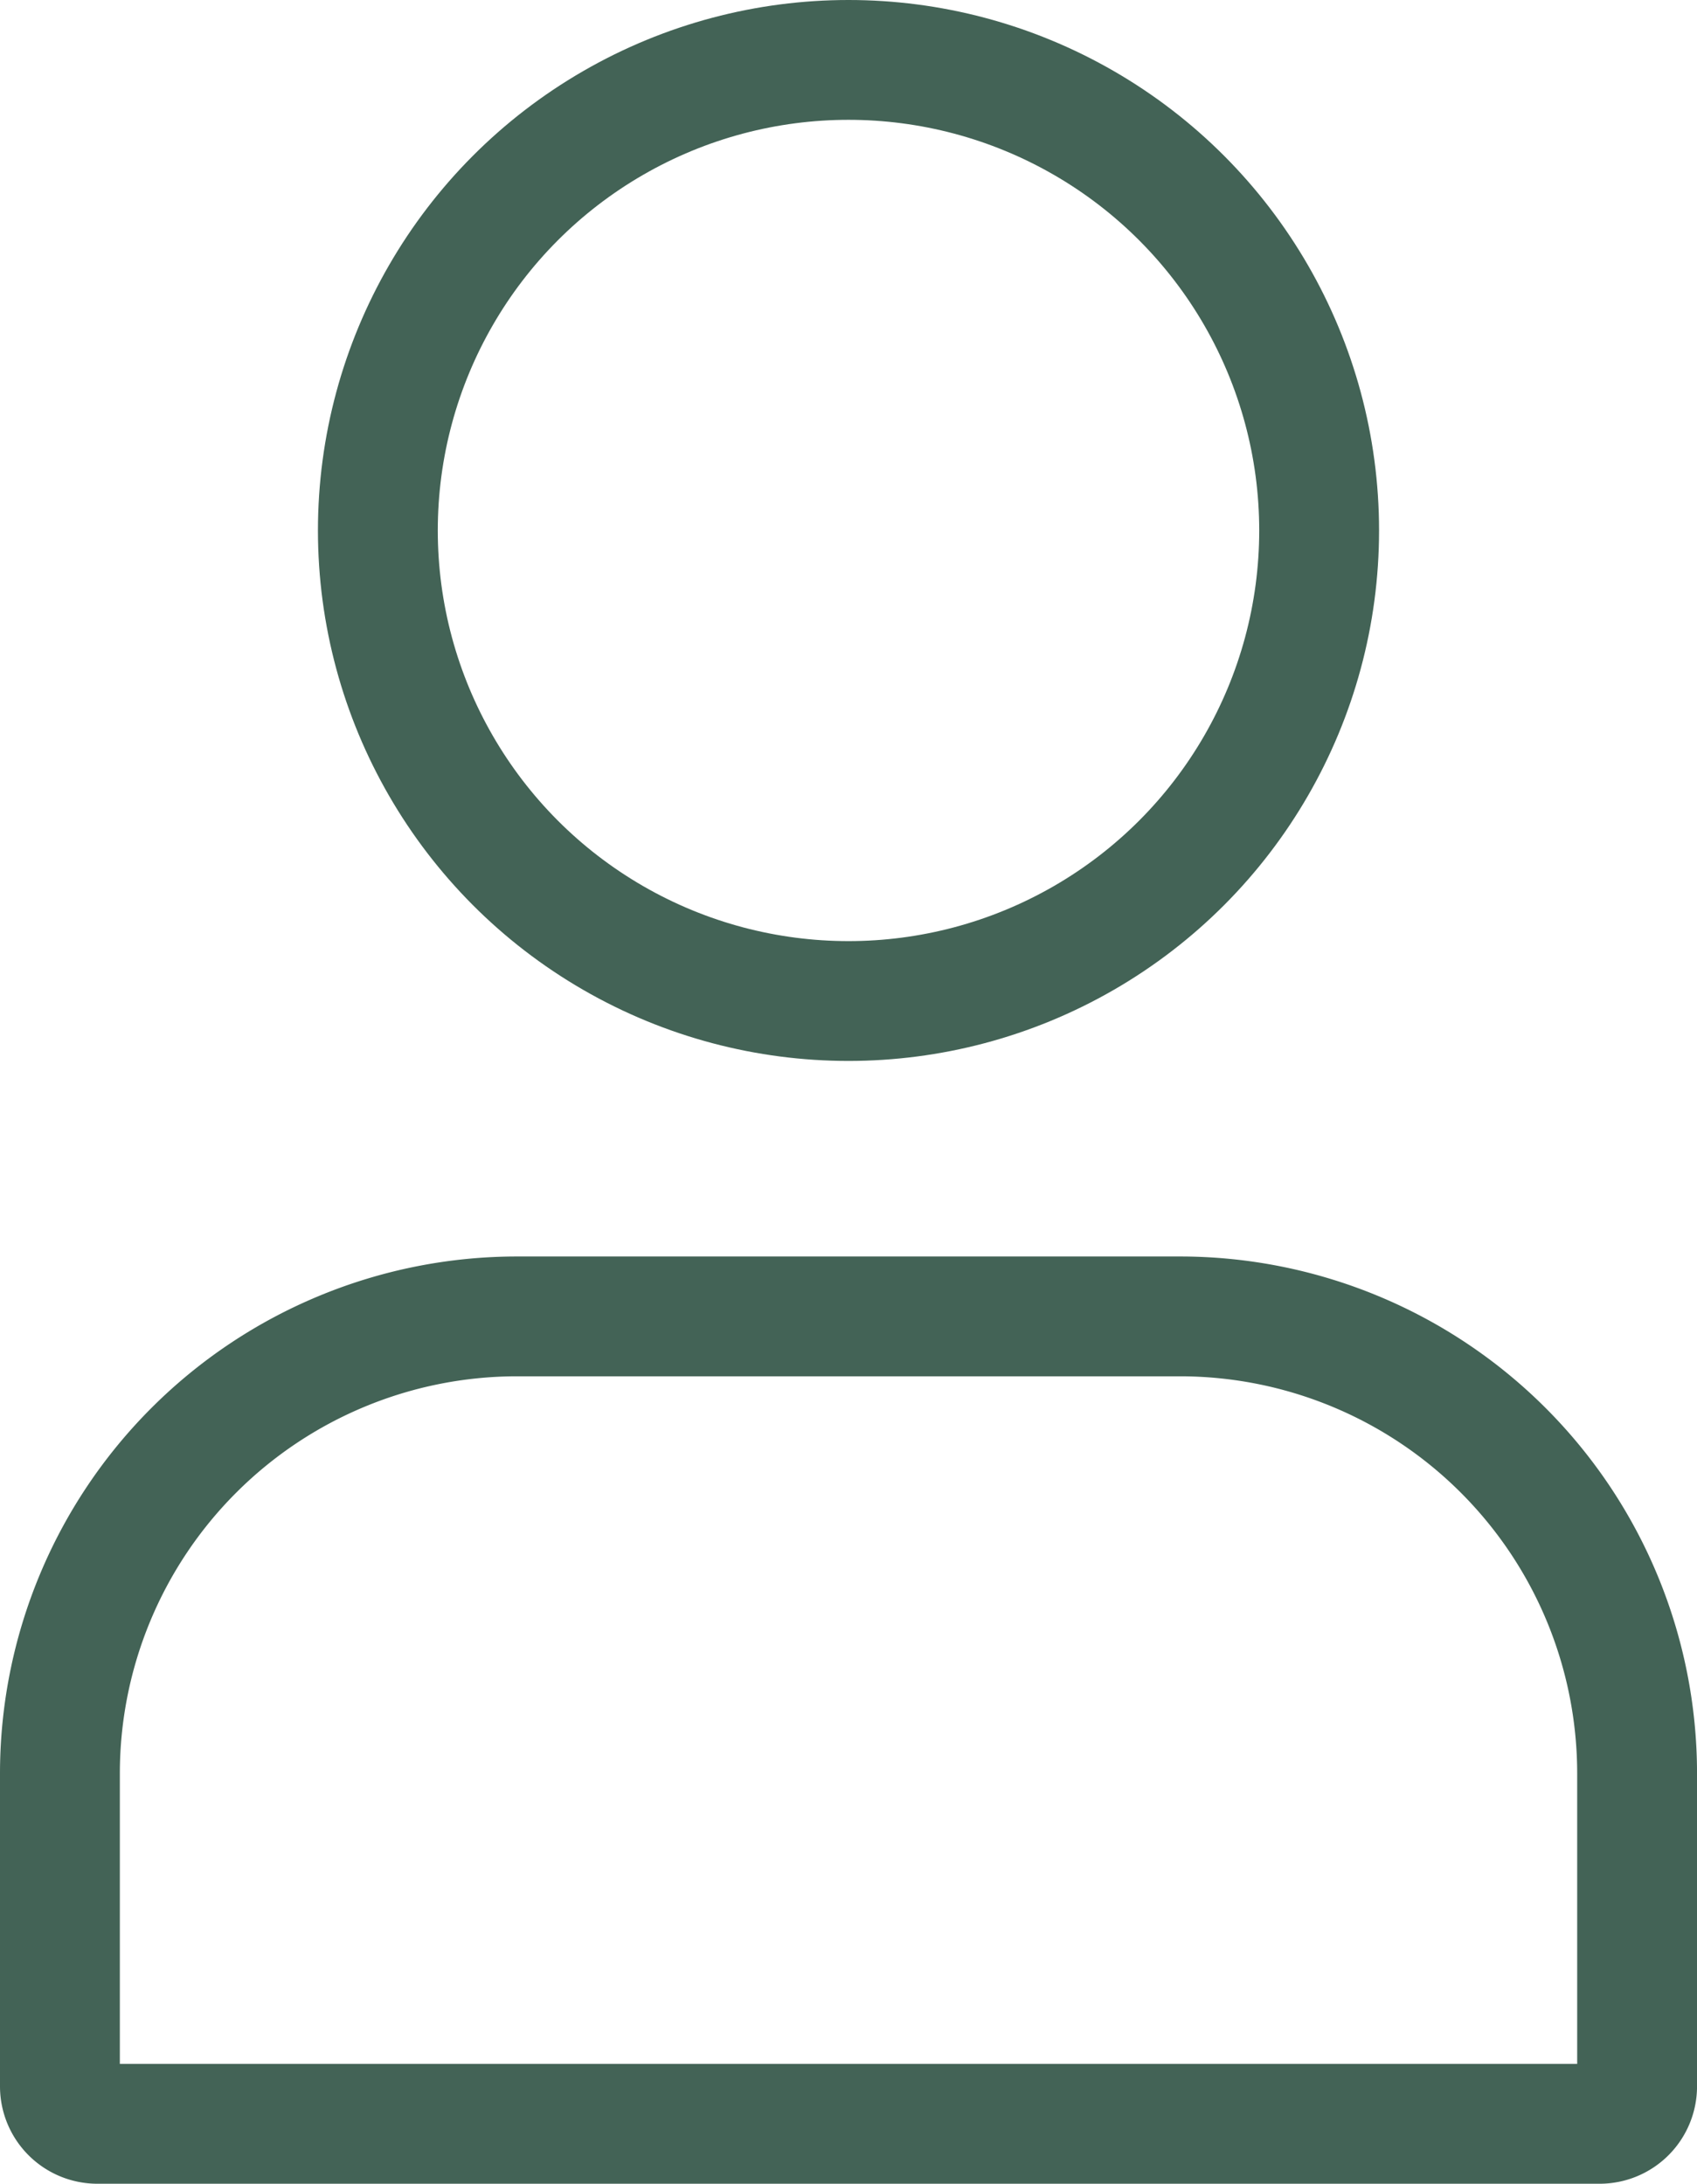
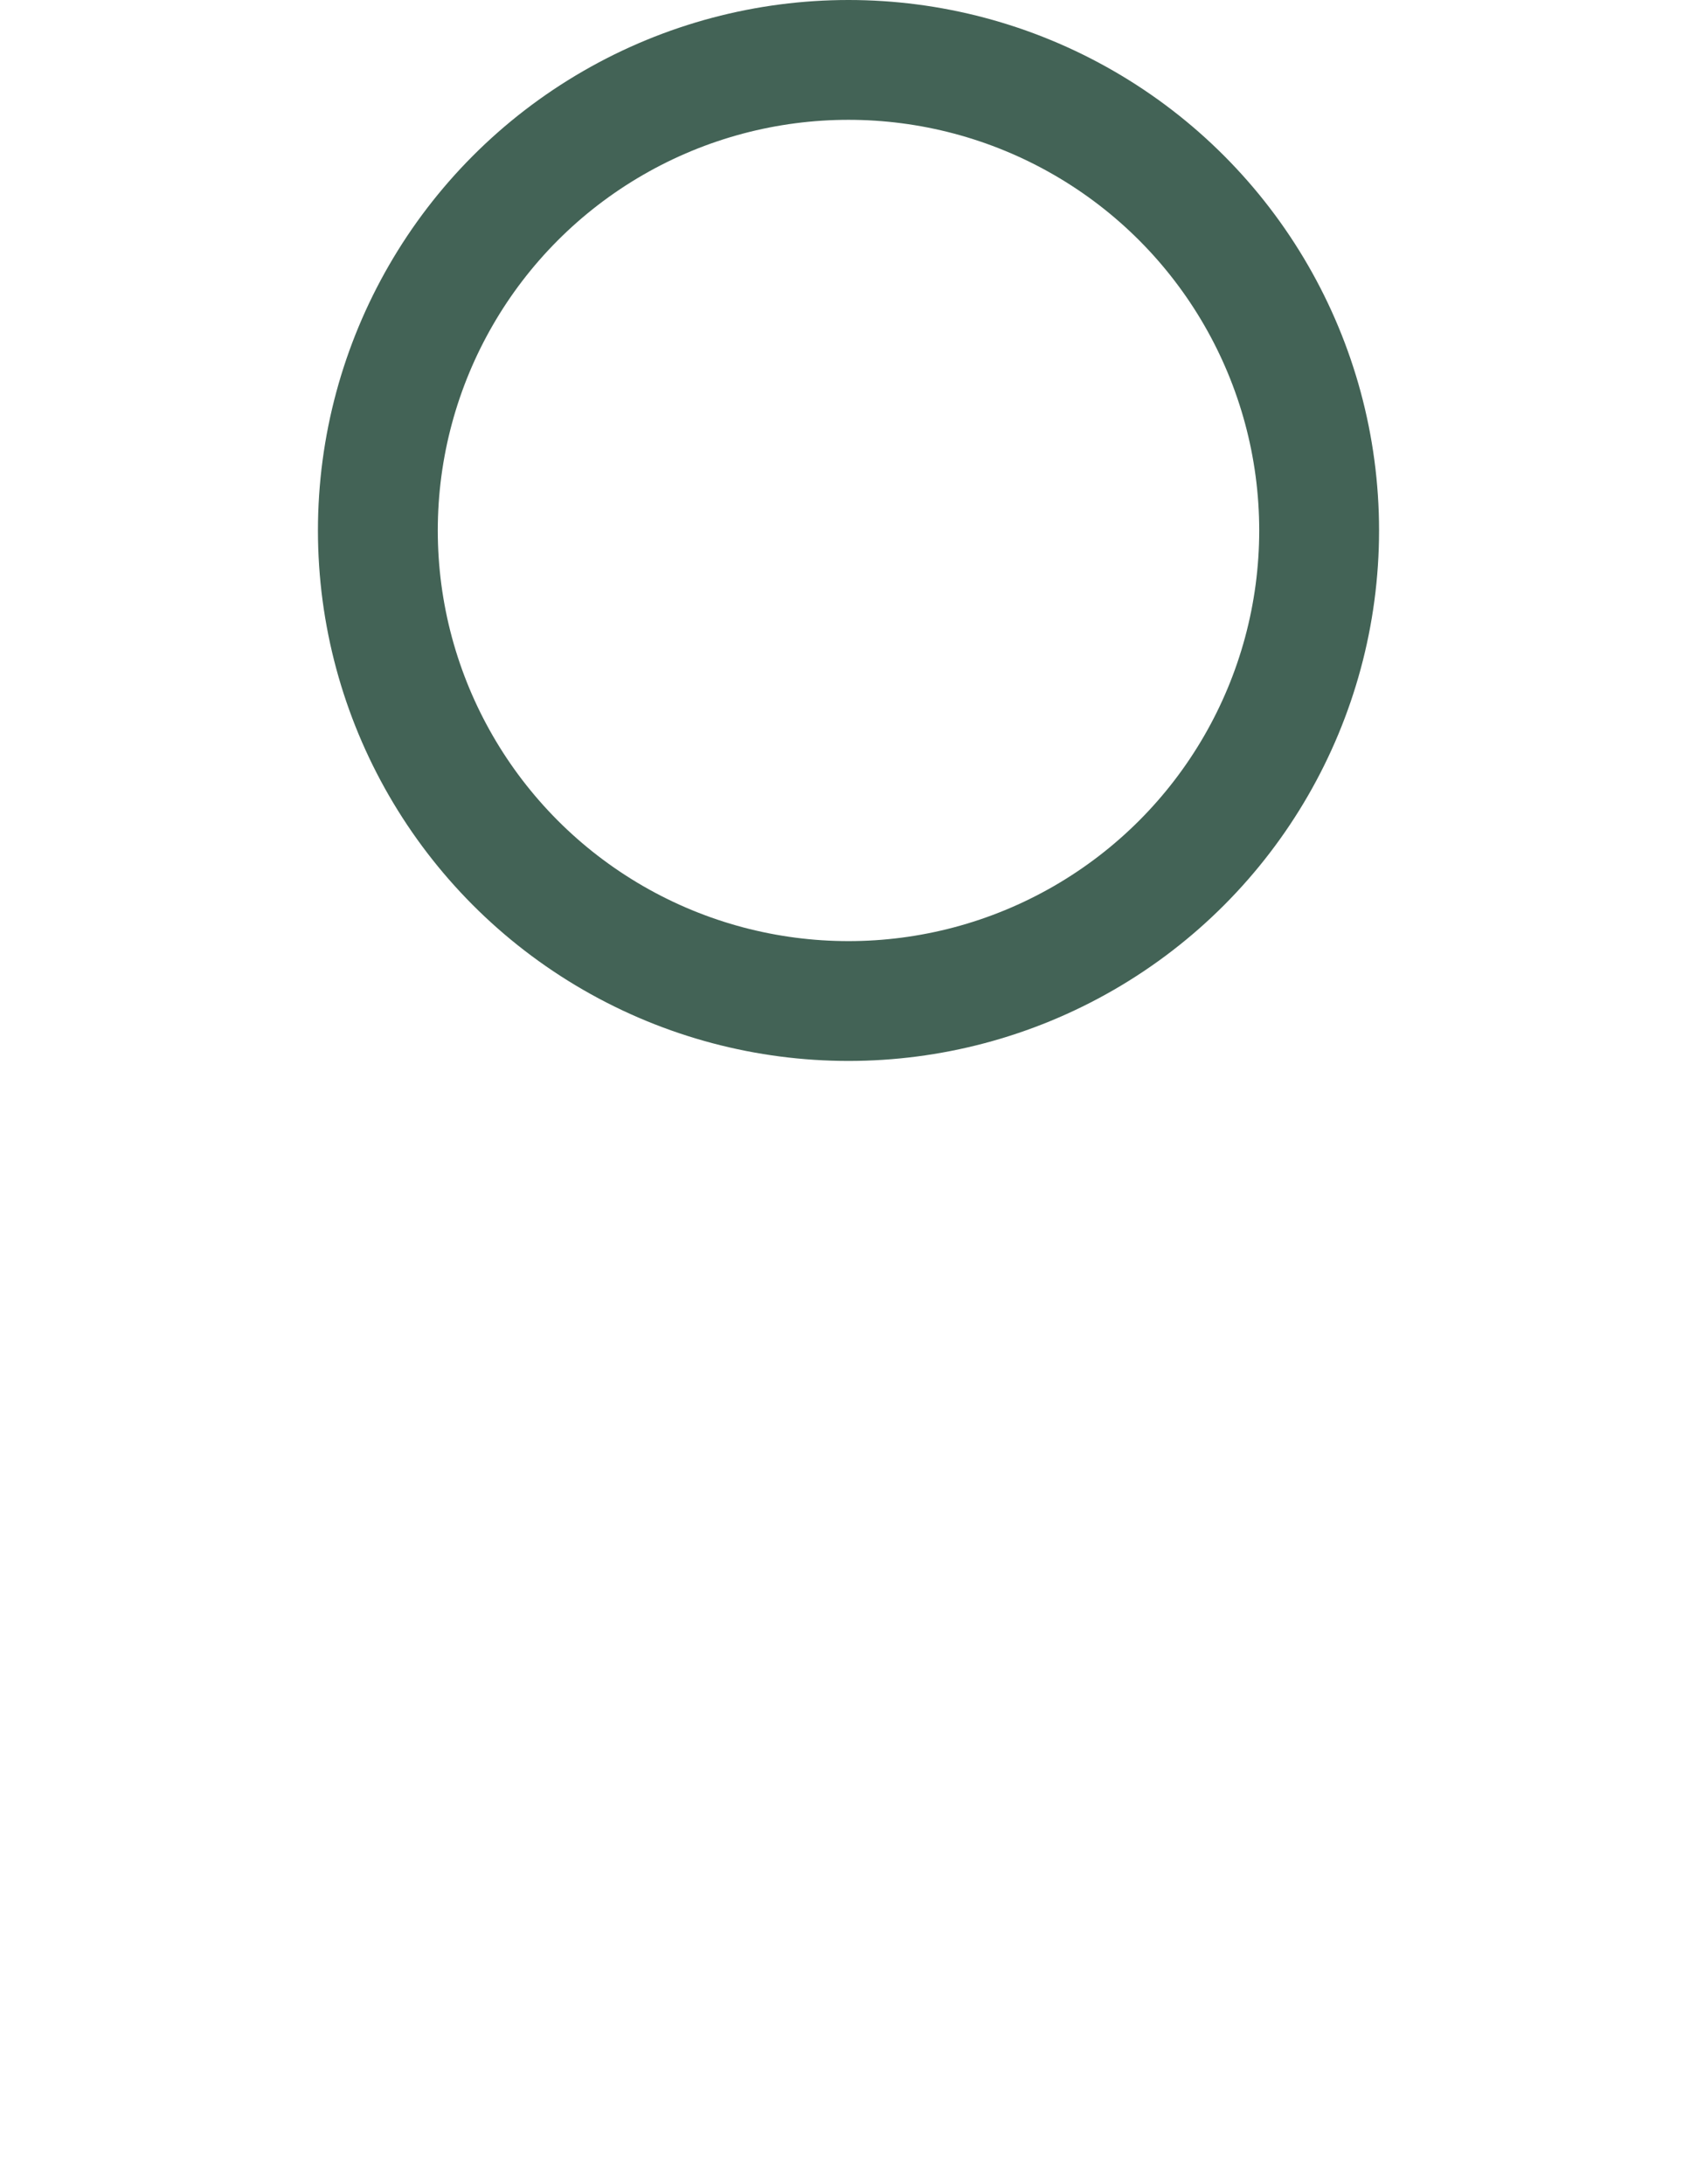
<svg xmlns="http://www.w3.org/2000/svg" width="184.084" height="236.924" viewBox="0 0 184.084 236.924">
  <g id="Group_8" data-name="Group 8" transform="translate(-509.356 -983.34)">
    <circle id="Ellipse_1" data-name="Ellipse 1" cx="51.053" cy="51.053" r="51.053" transform="translate(550.345 989.84)" fill="none" stroke="#436356" stroke-linecap="round" stroke-miterlimit="10" stroke-width="13" />
-     <path id="Rectangle_10" data-name="Rectangle 10" d="M49.6,0h71.887a49.6,49.6,0,0,1,49.6,49.6V83.537a4.066,4.066,0,0,1-4.066,4.066H4.066A4.066,4.066,0,0,1,0,83.537V49.6A49.6,49.6,0,0,1,49.6,0Z" transform="translate(515.856 1126.162)" fill="none" stroke="#436356" stroke-linecap="round" stroke-miterlimit="10" stroke-width="13" />
  </g>
</svg>